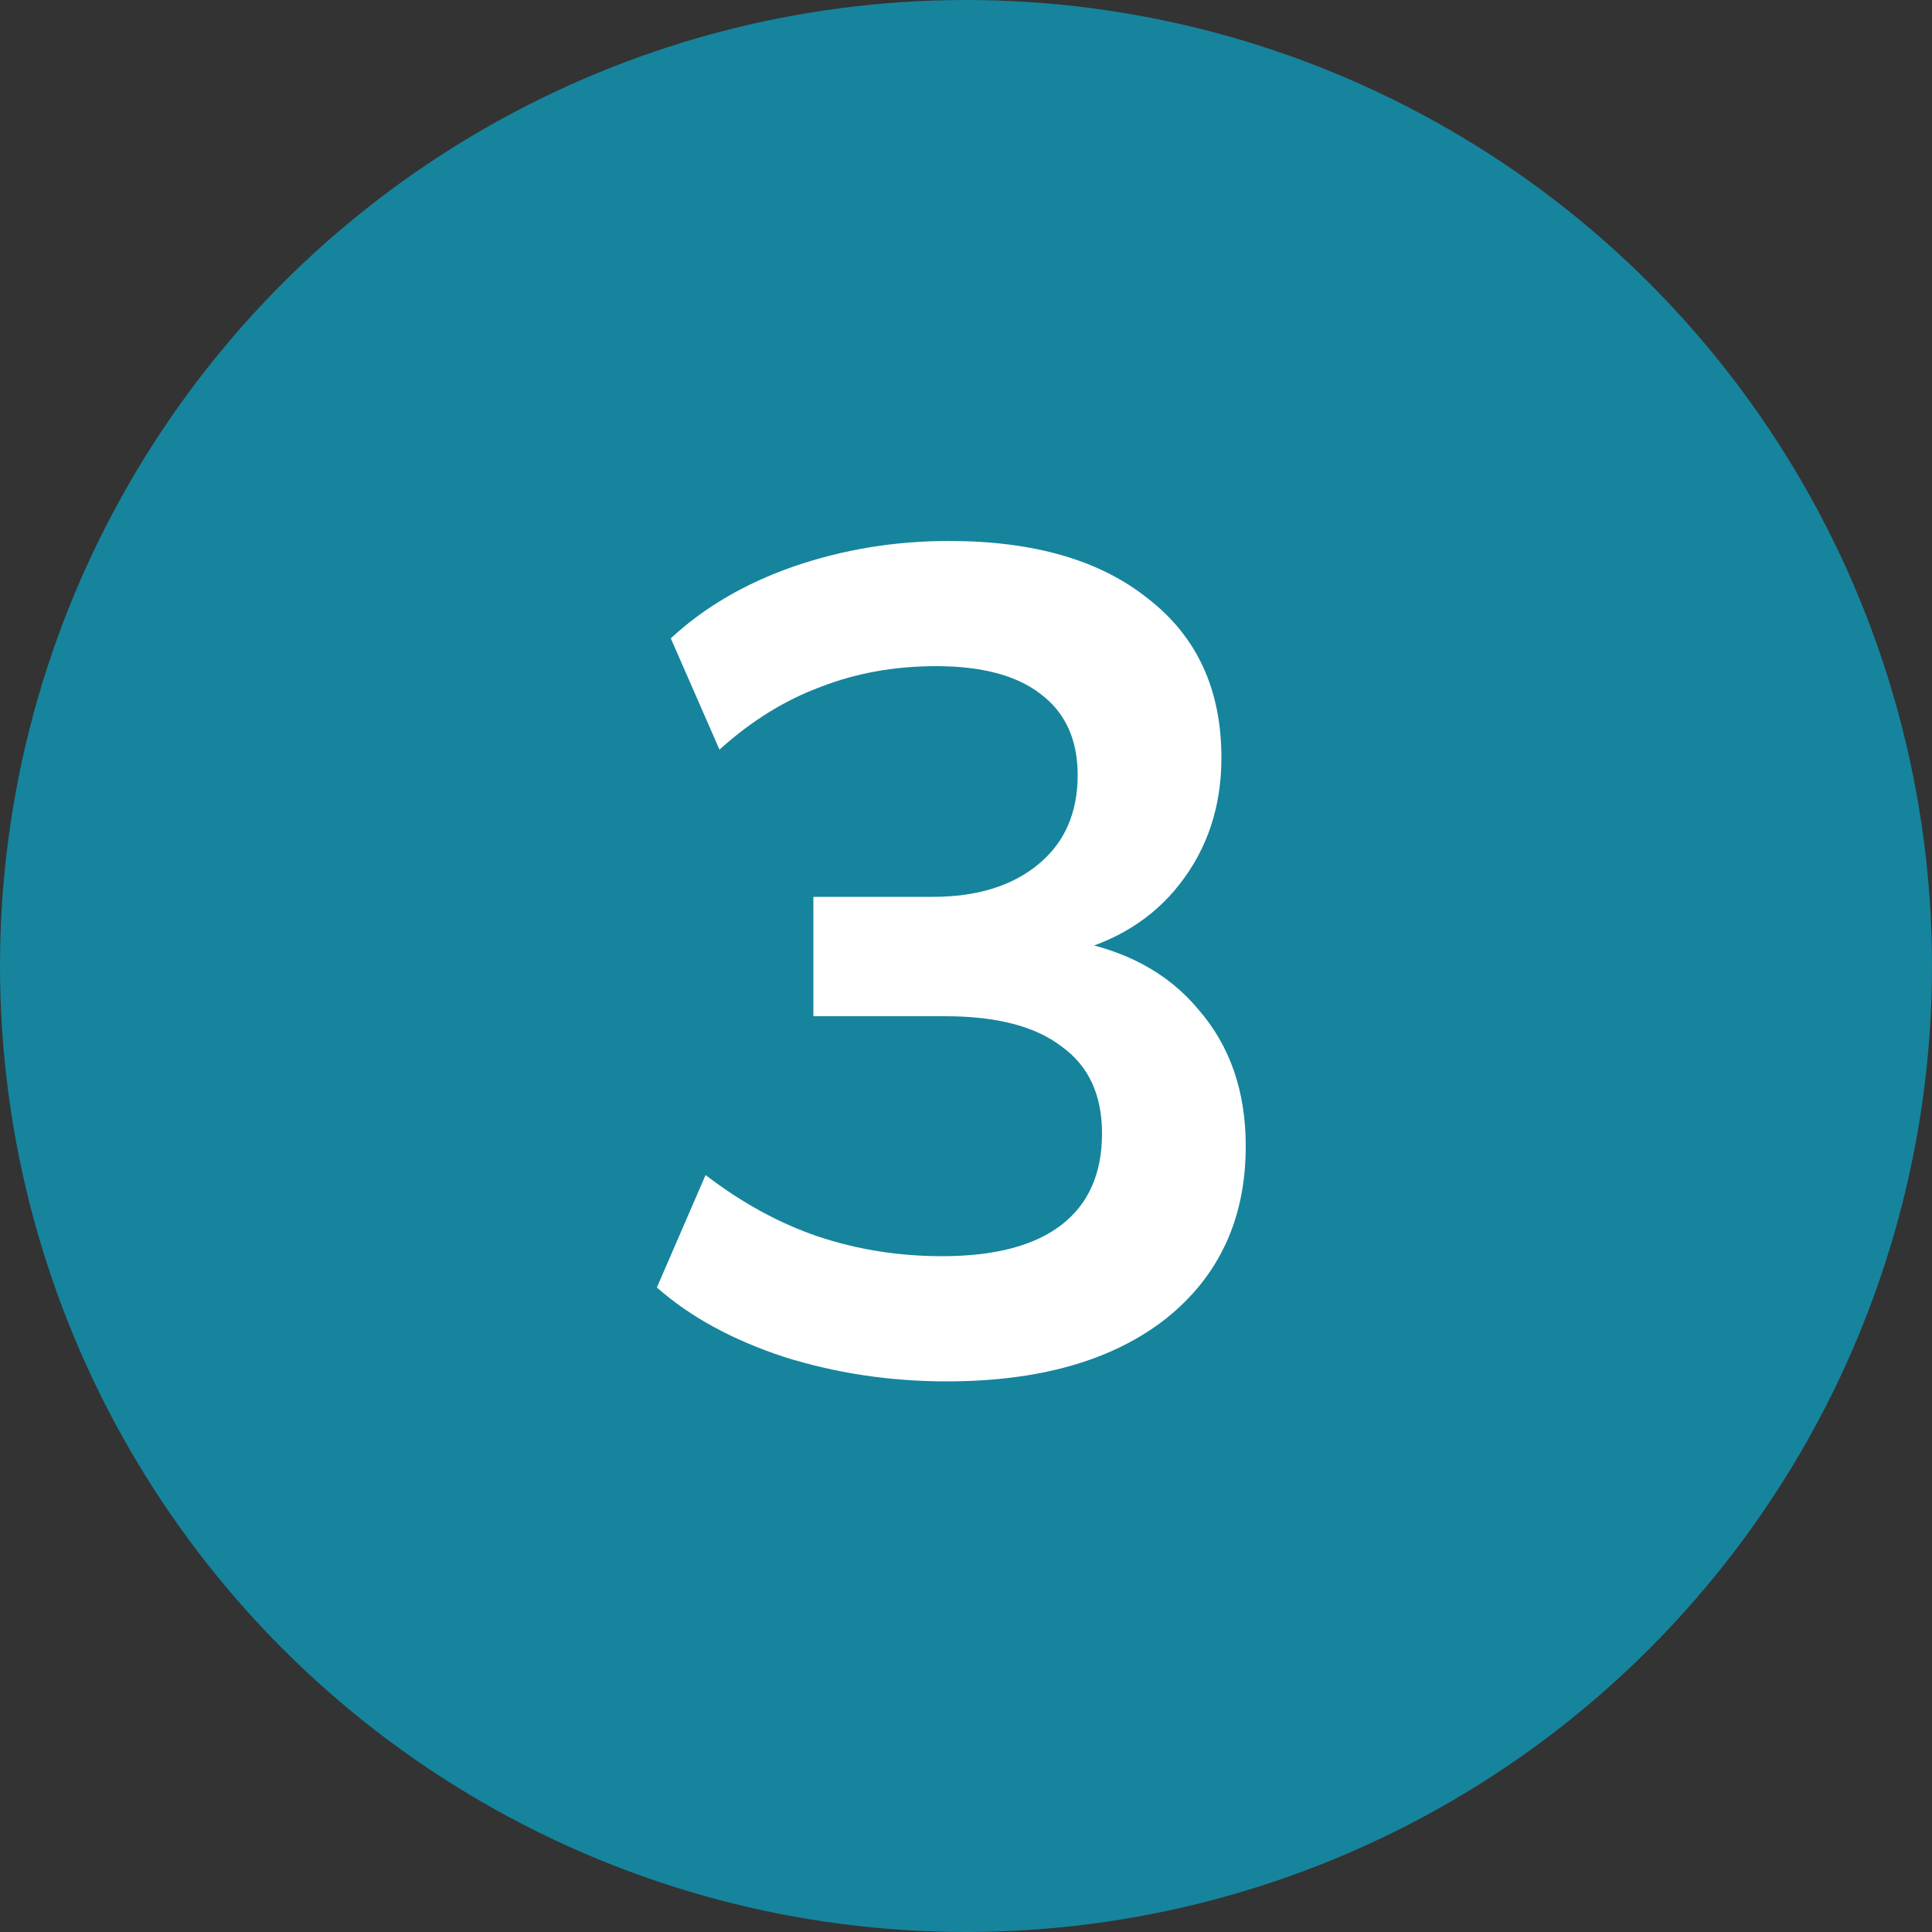
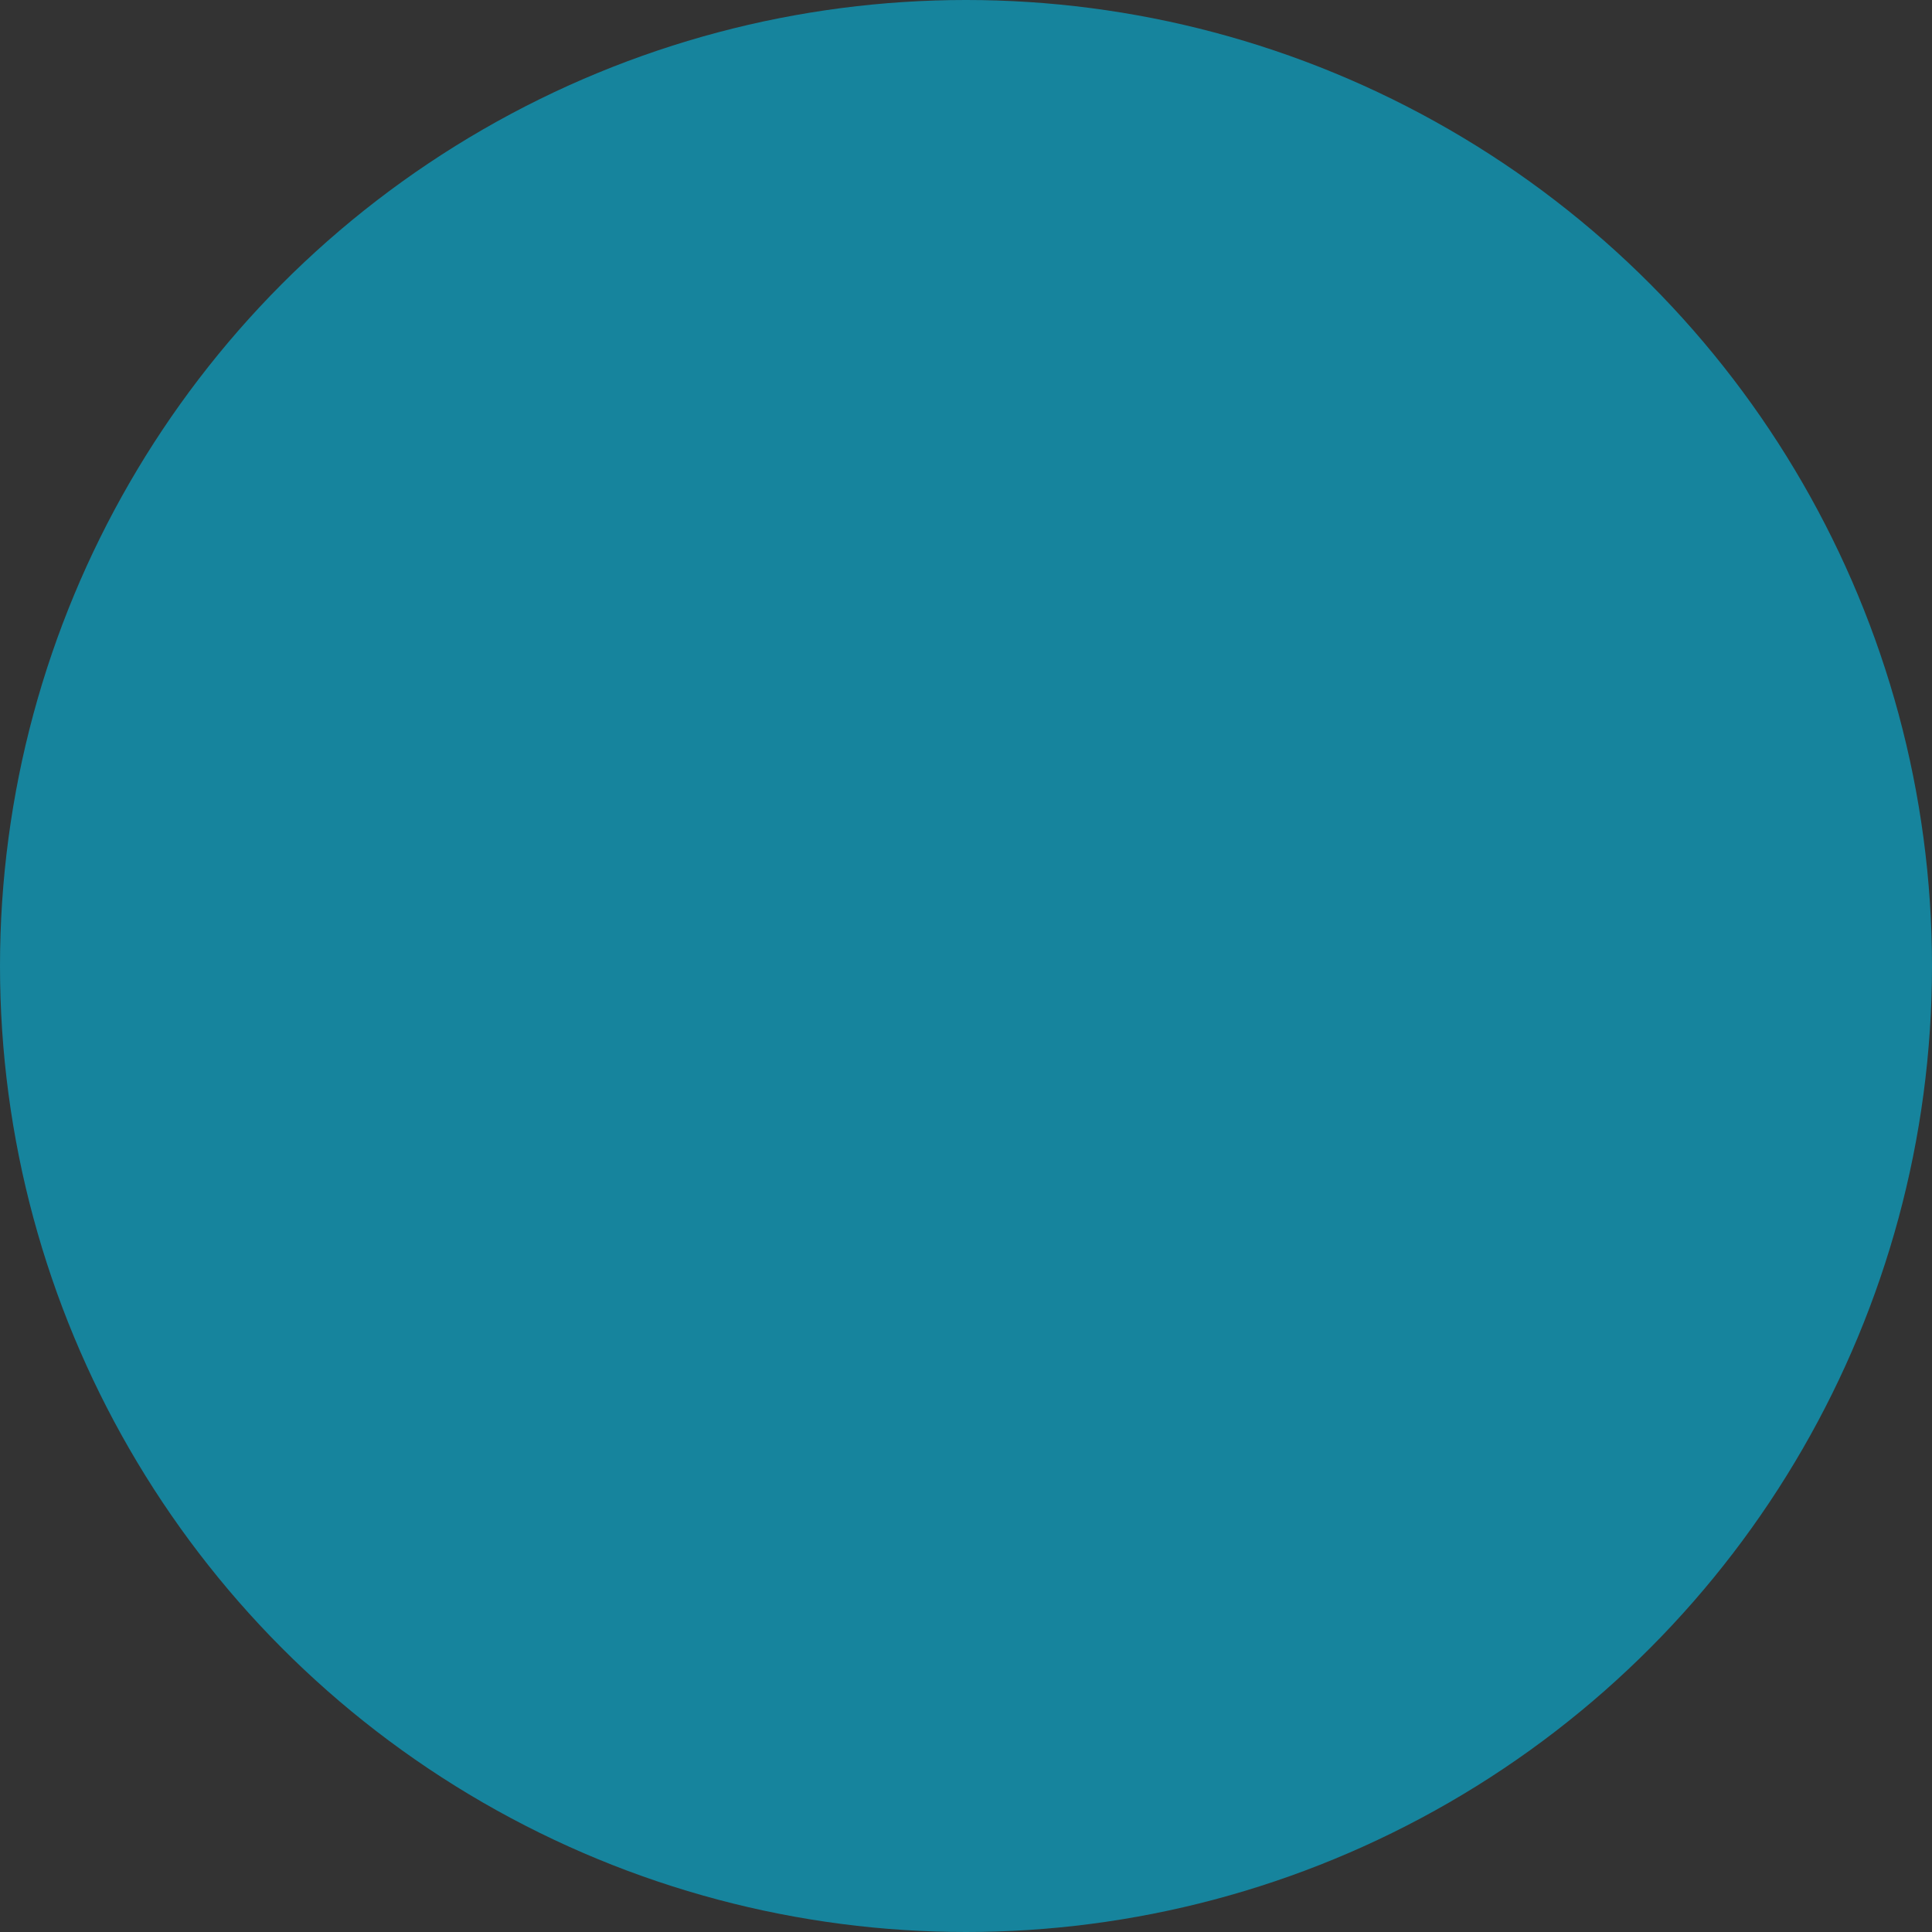
<svg xmlns="http://www.w3.org/2000/svg" width="50" height="50" viewBox="0 0 50 50" fill="none">
  <rect x="0" y="0" width="50" height="50" fill="#333333" stroke="none" />
  <circle cx="25" cy="25" r="25" fill="#16849D" />
-   <path d="M24.5 35.75C23.04 35.75 21.64 35.54 20.3 35.12C18.96 34.68 17.86 34.08 17 33.32L18.26 30.41C19.2 31.13 20.17 31.66 21.17 32C22.19 32.34 23.26 32.51 24.38 32.51C25.74 32.51 26.77 32.24 27.47 31.7C28.17 31.16 28.52 30.37 28.52 29.33C28.52 28.33 28.17 27.58 27.47 27.08C26.79 26.56 25.79 26.3 24.47 26.3H21.05V23.21H24.14C25.28 23.21 26.19 22.93 26.87 22.37C27.55 21.81 27.89 21.04 27.89 20.06C27.89 19.14 27.57 18.44 26.93 17.96C26.31 17.48 25.41 17.24 24.23 17.24C23.15 17.24 22.15 17.42 21.23 17.78C20.31 18.12 19.44 18.66 18.62 19.4L17.36 16.52C18.22 15.72 19.28 15.1 20.54 14.66C21.82 14.22 23.16 14 24.56 14C26.76 14 28.48 14.5 29.72 15.5C30.98 16.48 31.61 17.85 31.61 19.61C31.61 20.87 31.25 21.96 30.53 22.88C29.83 23.78 28.86 24.38 27.62 24.68V24.32C29.08 24.56 30.21 25.16 31.01 26.12C31.83 27.06 32.24 28.24 32.24 29.66C32.24 31.54 31.55 33.03 30.17 34.13C28.79 35.21 26.9 35.75 24.5 35.75Z" fill="white" />
</svg>